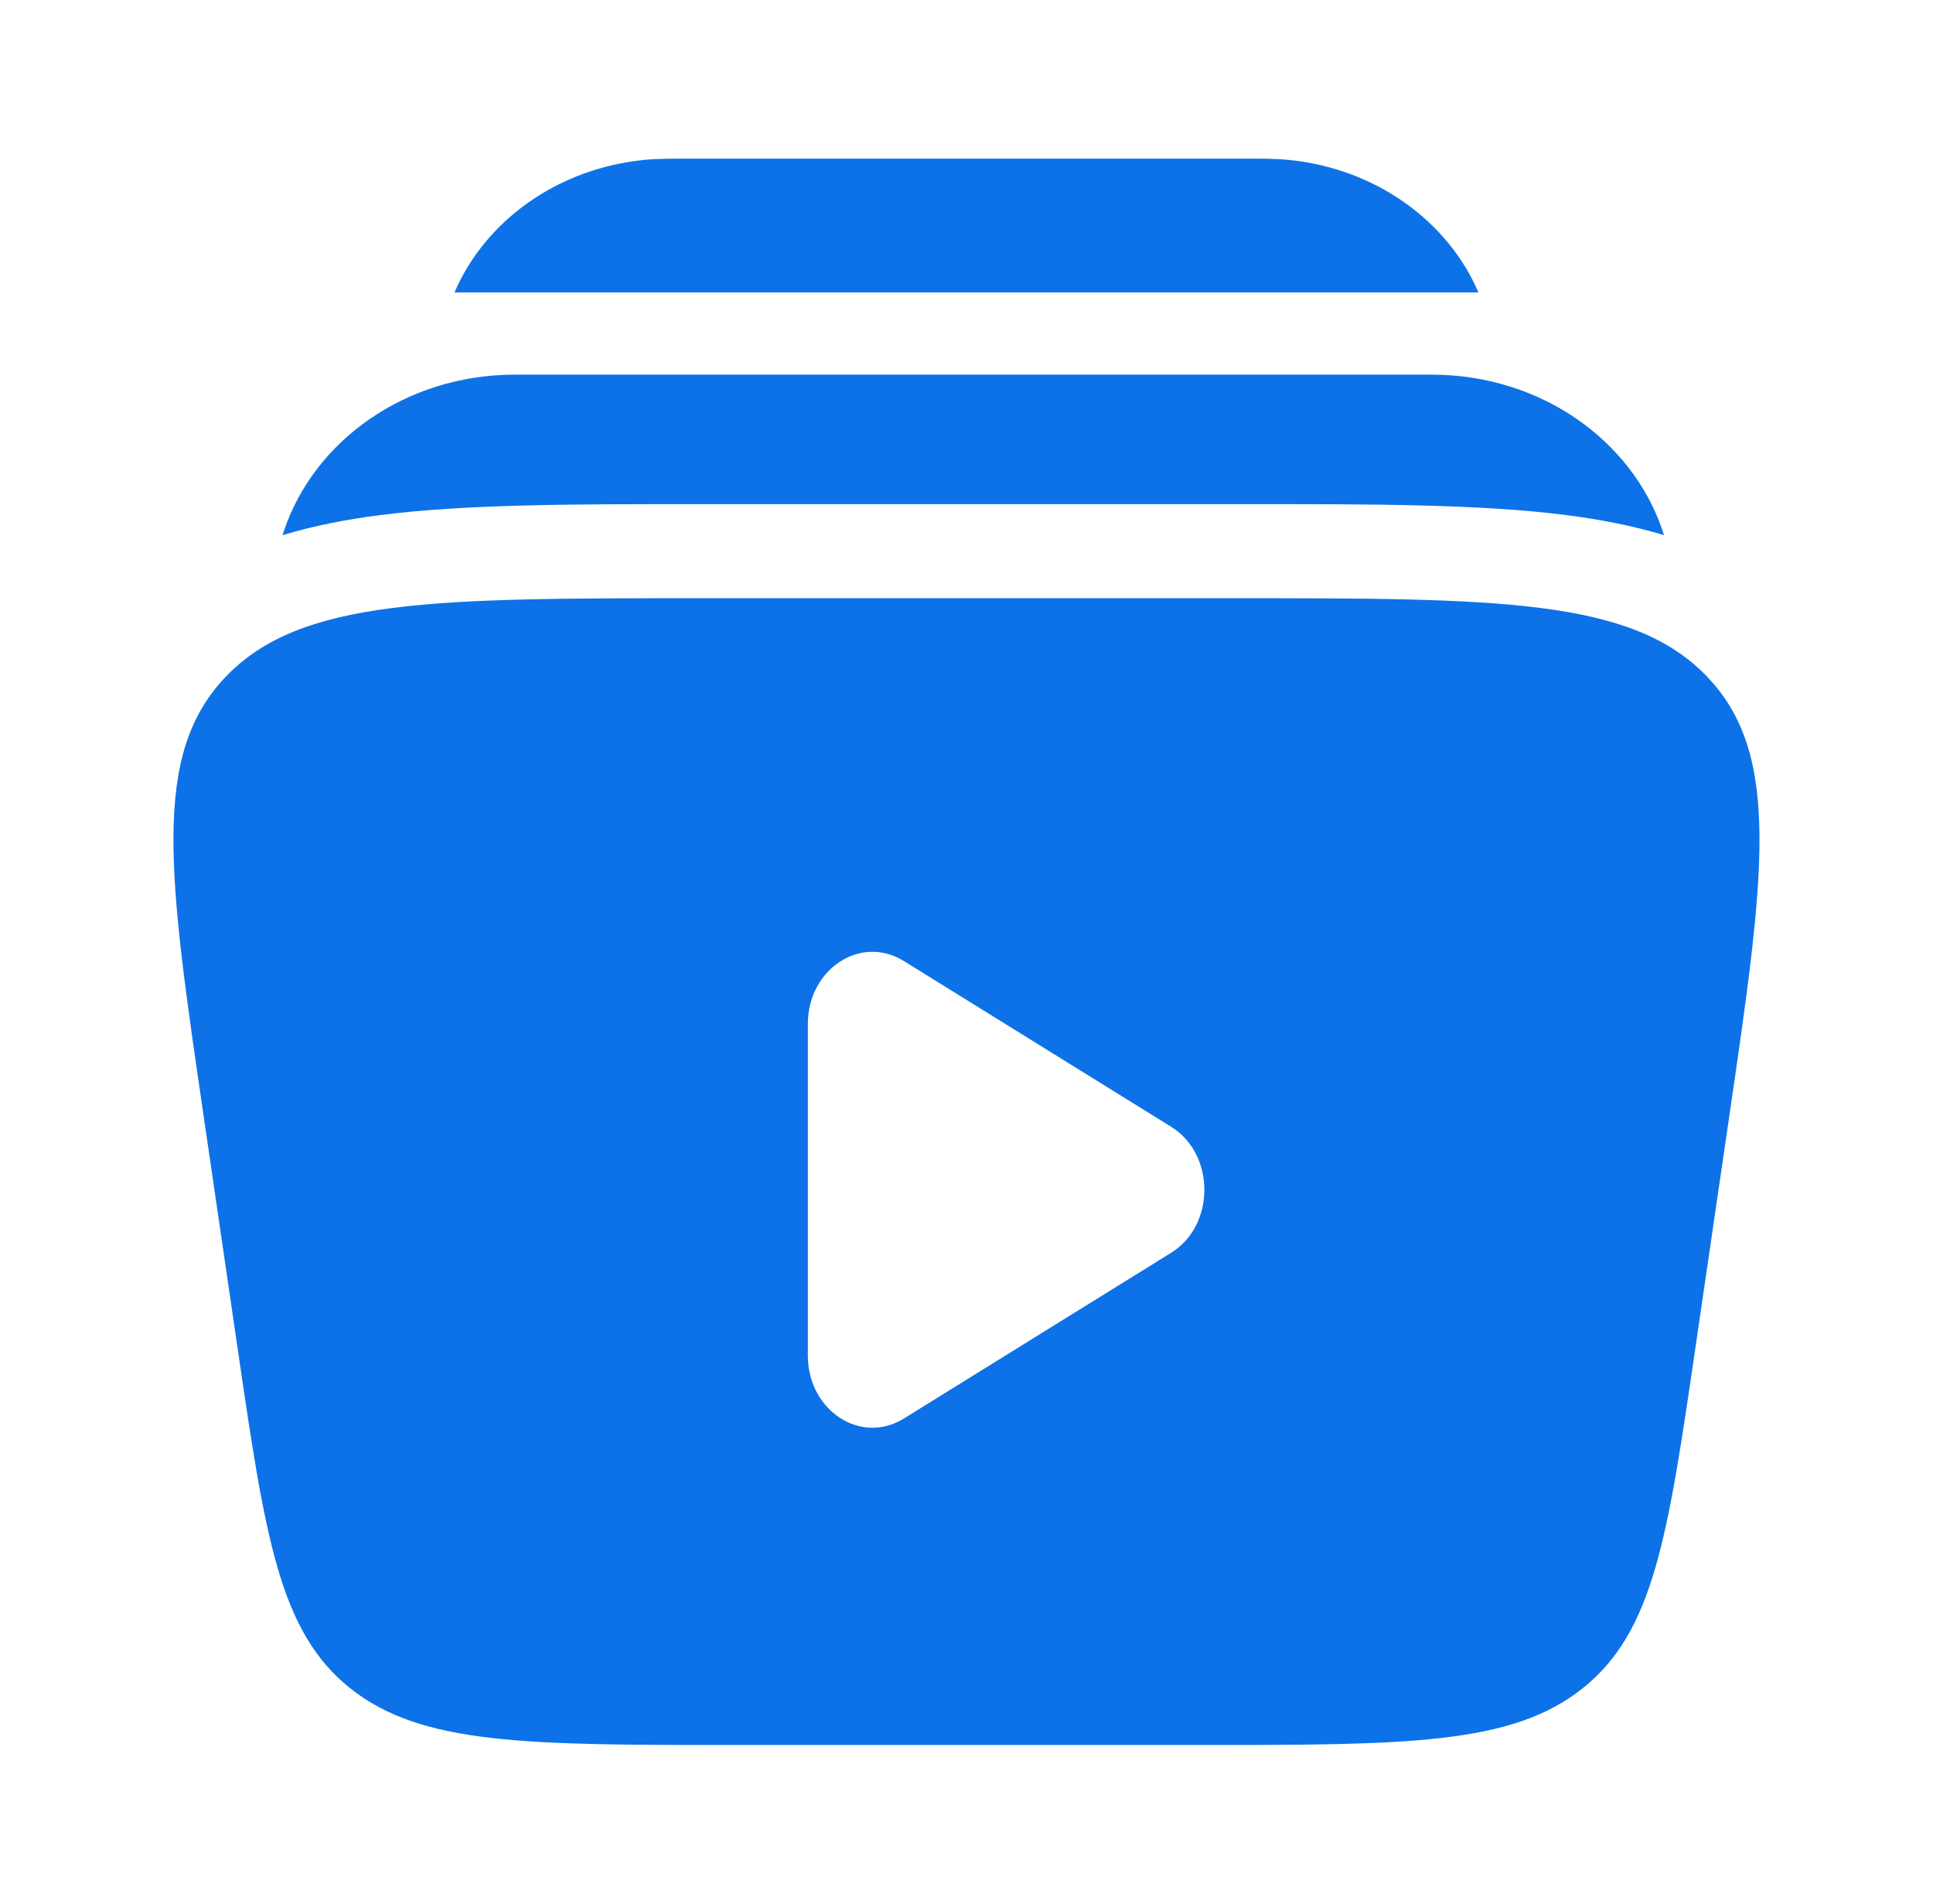
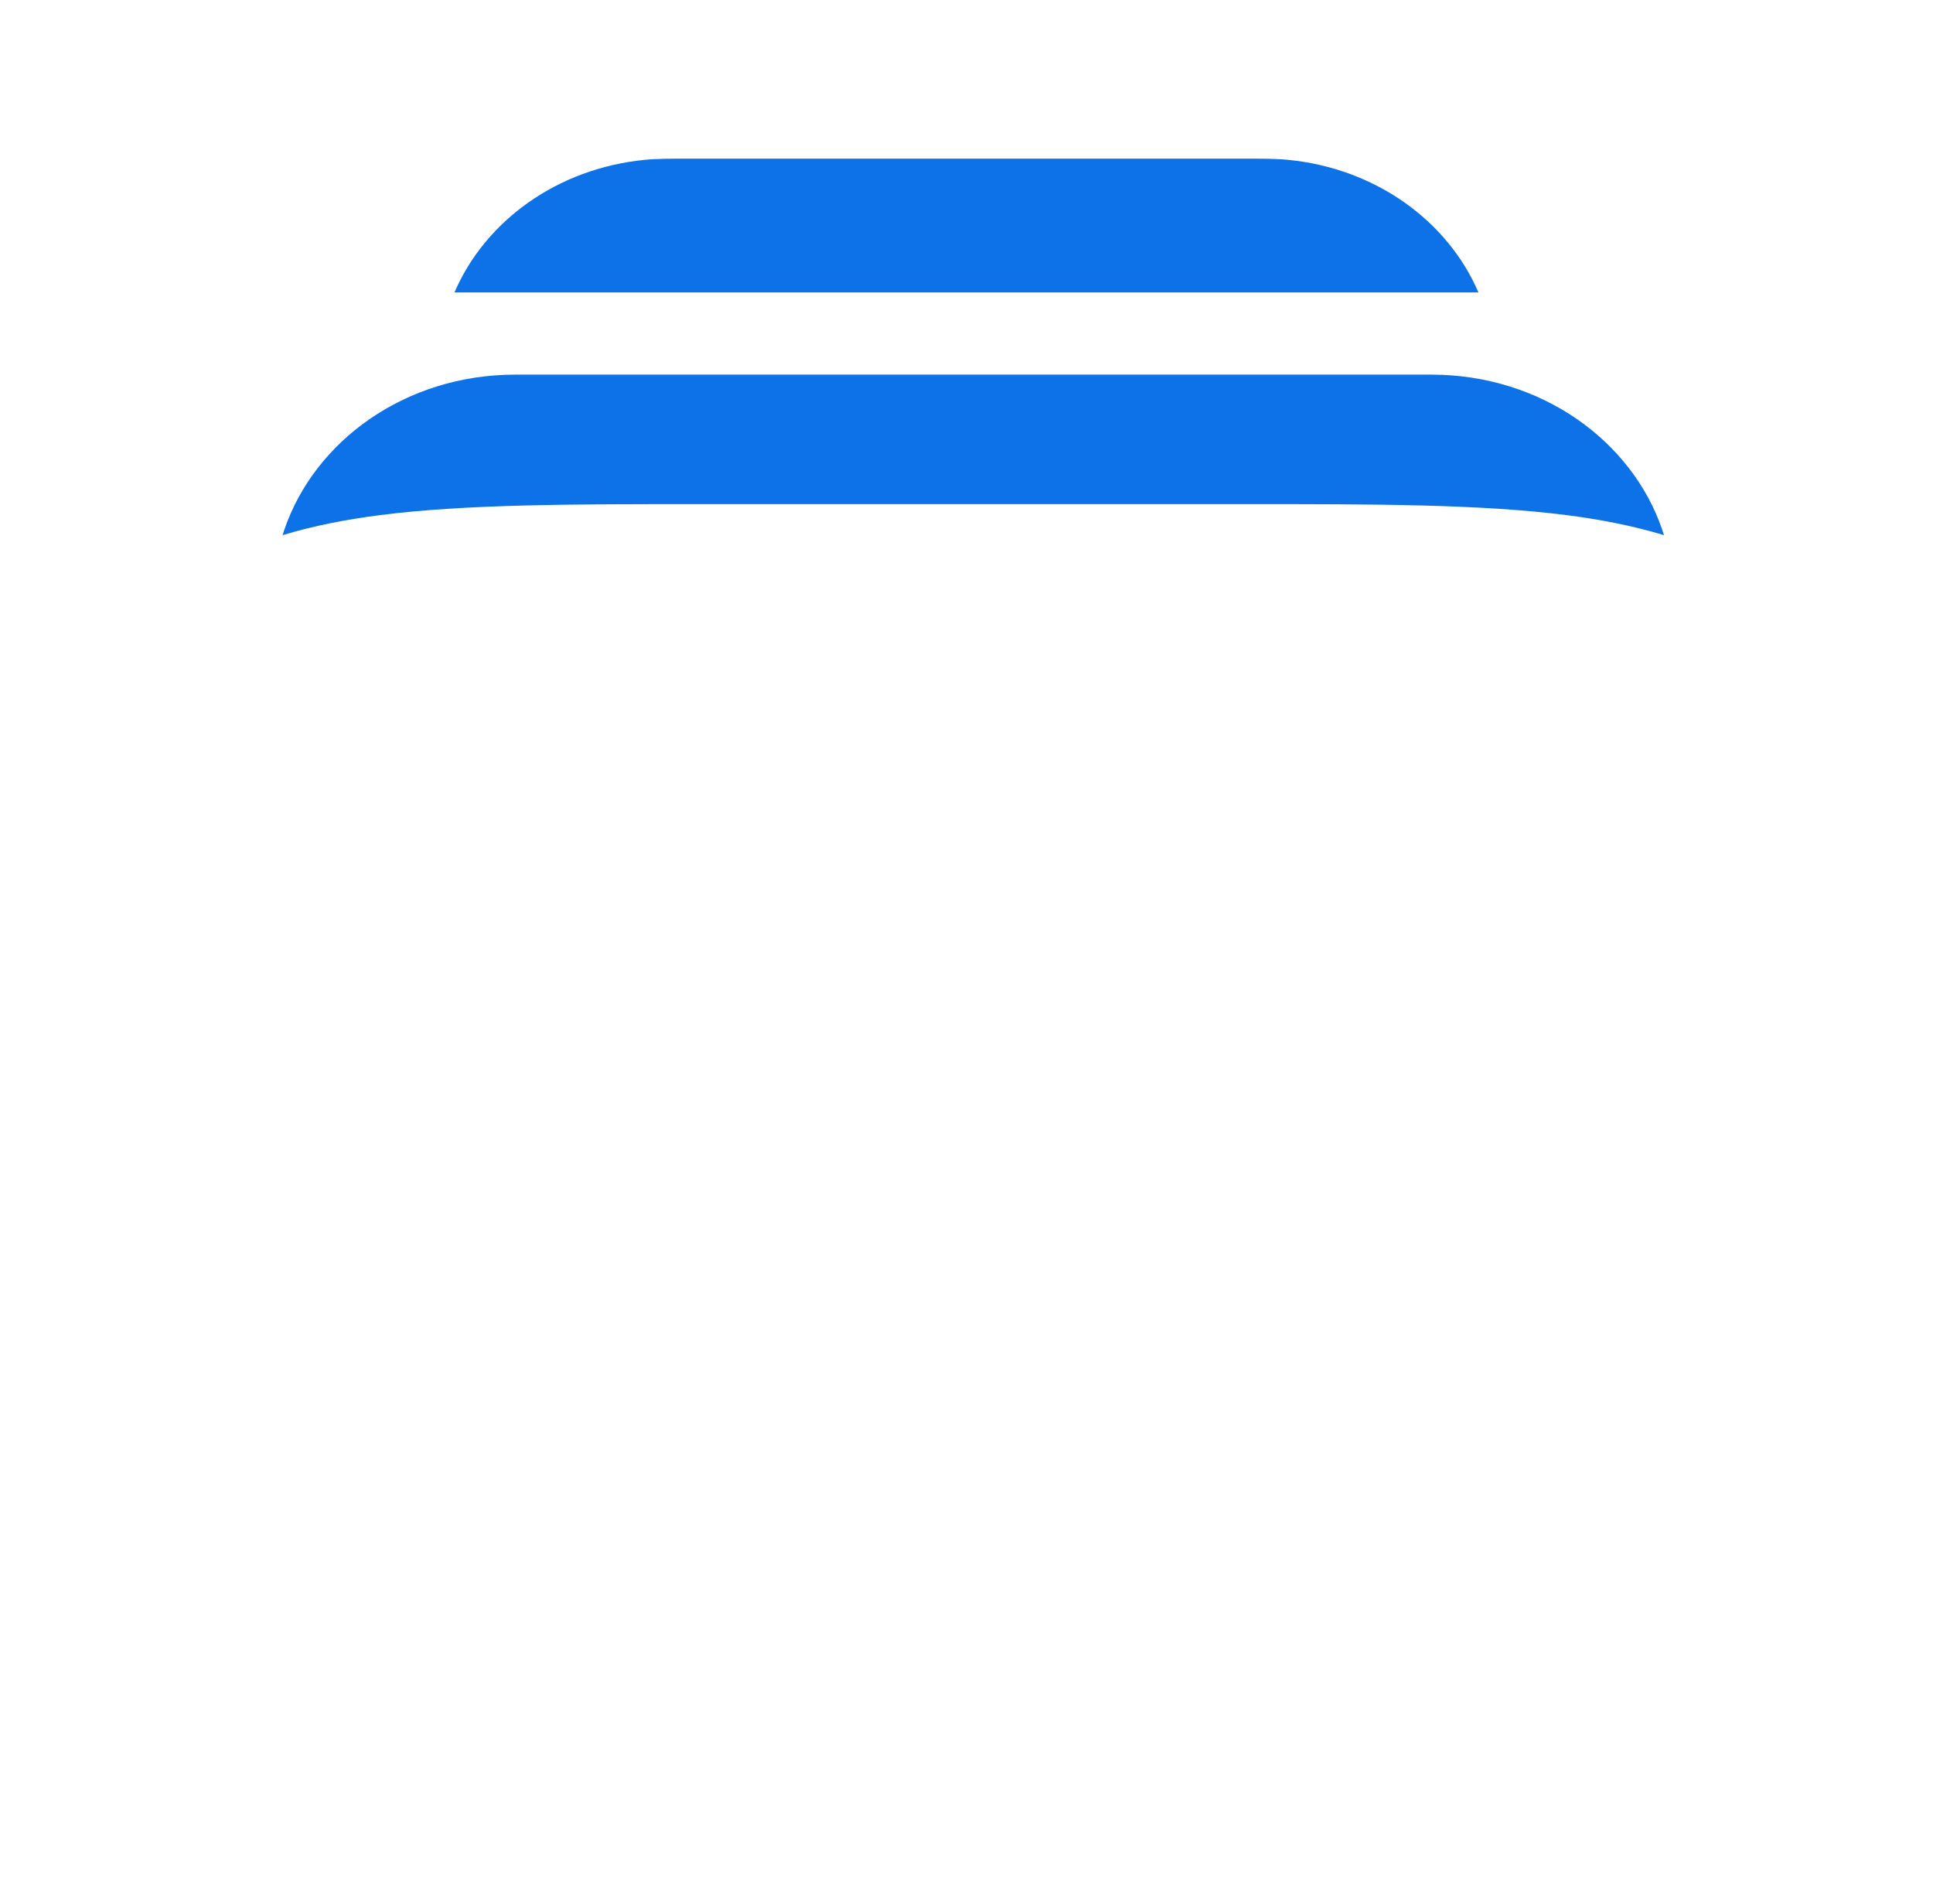
<svg xmlns="http://www.w3.org/2000/svg" width="65" height="64" viewBox="0 0 65 64" fill="none">
  <path d="M23.192 5.333H41.805C42.425 5.333 42.901 5.333 43.316 5.374C46.27 5.663 48.688 7.439 49.714 9.831H15.283C16.309 7.439 18.727 5.663 21.681 5.374C22.096 5.333 22.572 5.333 23.192 5.333Z" fill="#0D72E7" />
  <path d="M17.327 12.595C13.618 12.595 10.578 14.834 9.563 17.805C9.542 17.867 9.522 17.929 9.502 17.992C10.564 17.67 11.669 17.46 12.787 17.317C15.668 16.948 19.309 16.948 23.539 16.948H41.918C46.147 16.948 49.788 16.948 52.669 17.317C53.788 17.46 54.892 17.67 55.954 17.992C55.935 17.929 55.915 17.867 55.893 17.805C54.879 14.834 51.838 12.595 48.13 12.595H17.327Z" fill="#0D72E7" />
-   <path fill-rule="evenodd" clip-rule="evenodd" d="M41.372 20.112H23.625C14.626 20.112 10.126 20.112 7.598 22.744C5.071 25.375 5.665 29.441 6.855 37.572L7.983 45.283C8.915 51.66 9.382 54.848 11.774 56.757C14.167 58.667 17.695 58.667 24.753 58.667H40.244C47.302 58.667 50.831 58.667 53.223 56.757C55.616 54.848 56.082 51.66 57.015 45.283L58.143 37.572C59.332 29.441 59.927 25.375 57.399 22.744C54.872 20.112 50.372 20.112 41.372 20.112ZM39.382 42.118C40.871 41.195 40.871 38.805 39.382 37.882L30.391 32.308C28.944 31.411 27.165 32.579 27.165 34.426V45.574C27.165 47.421 28.944 48.589 30.391 47.692L39.382 42.118Z" fill="#0D72E7" />
</svg>